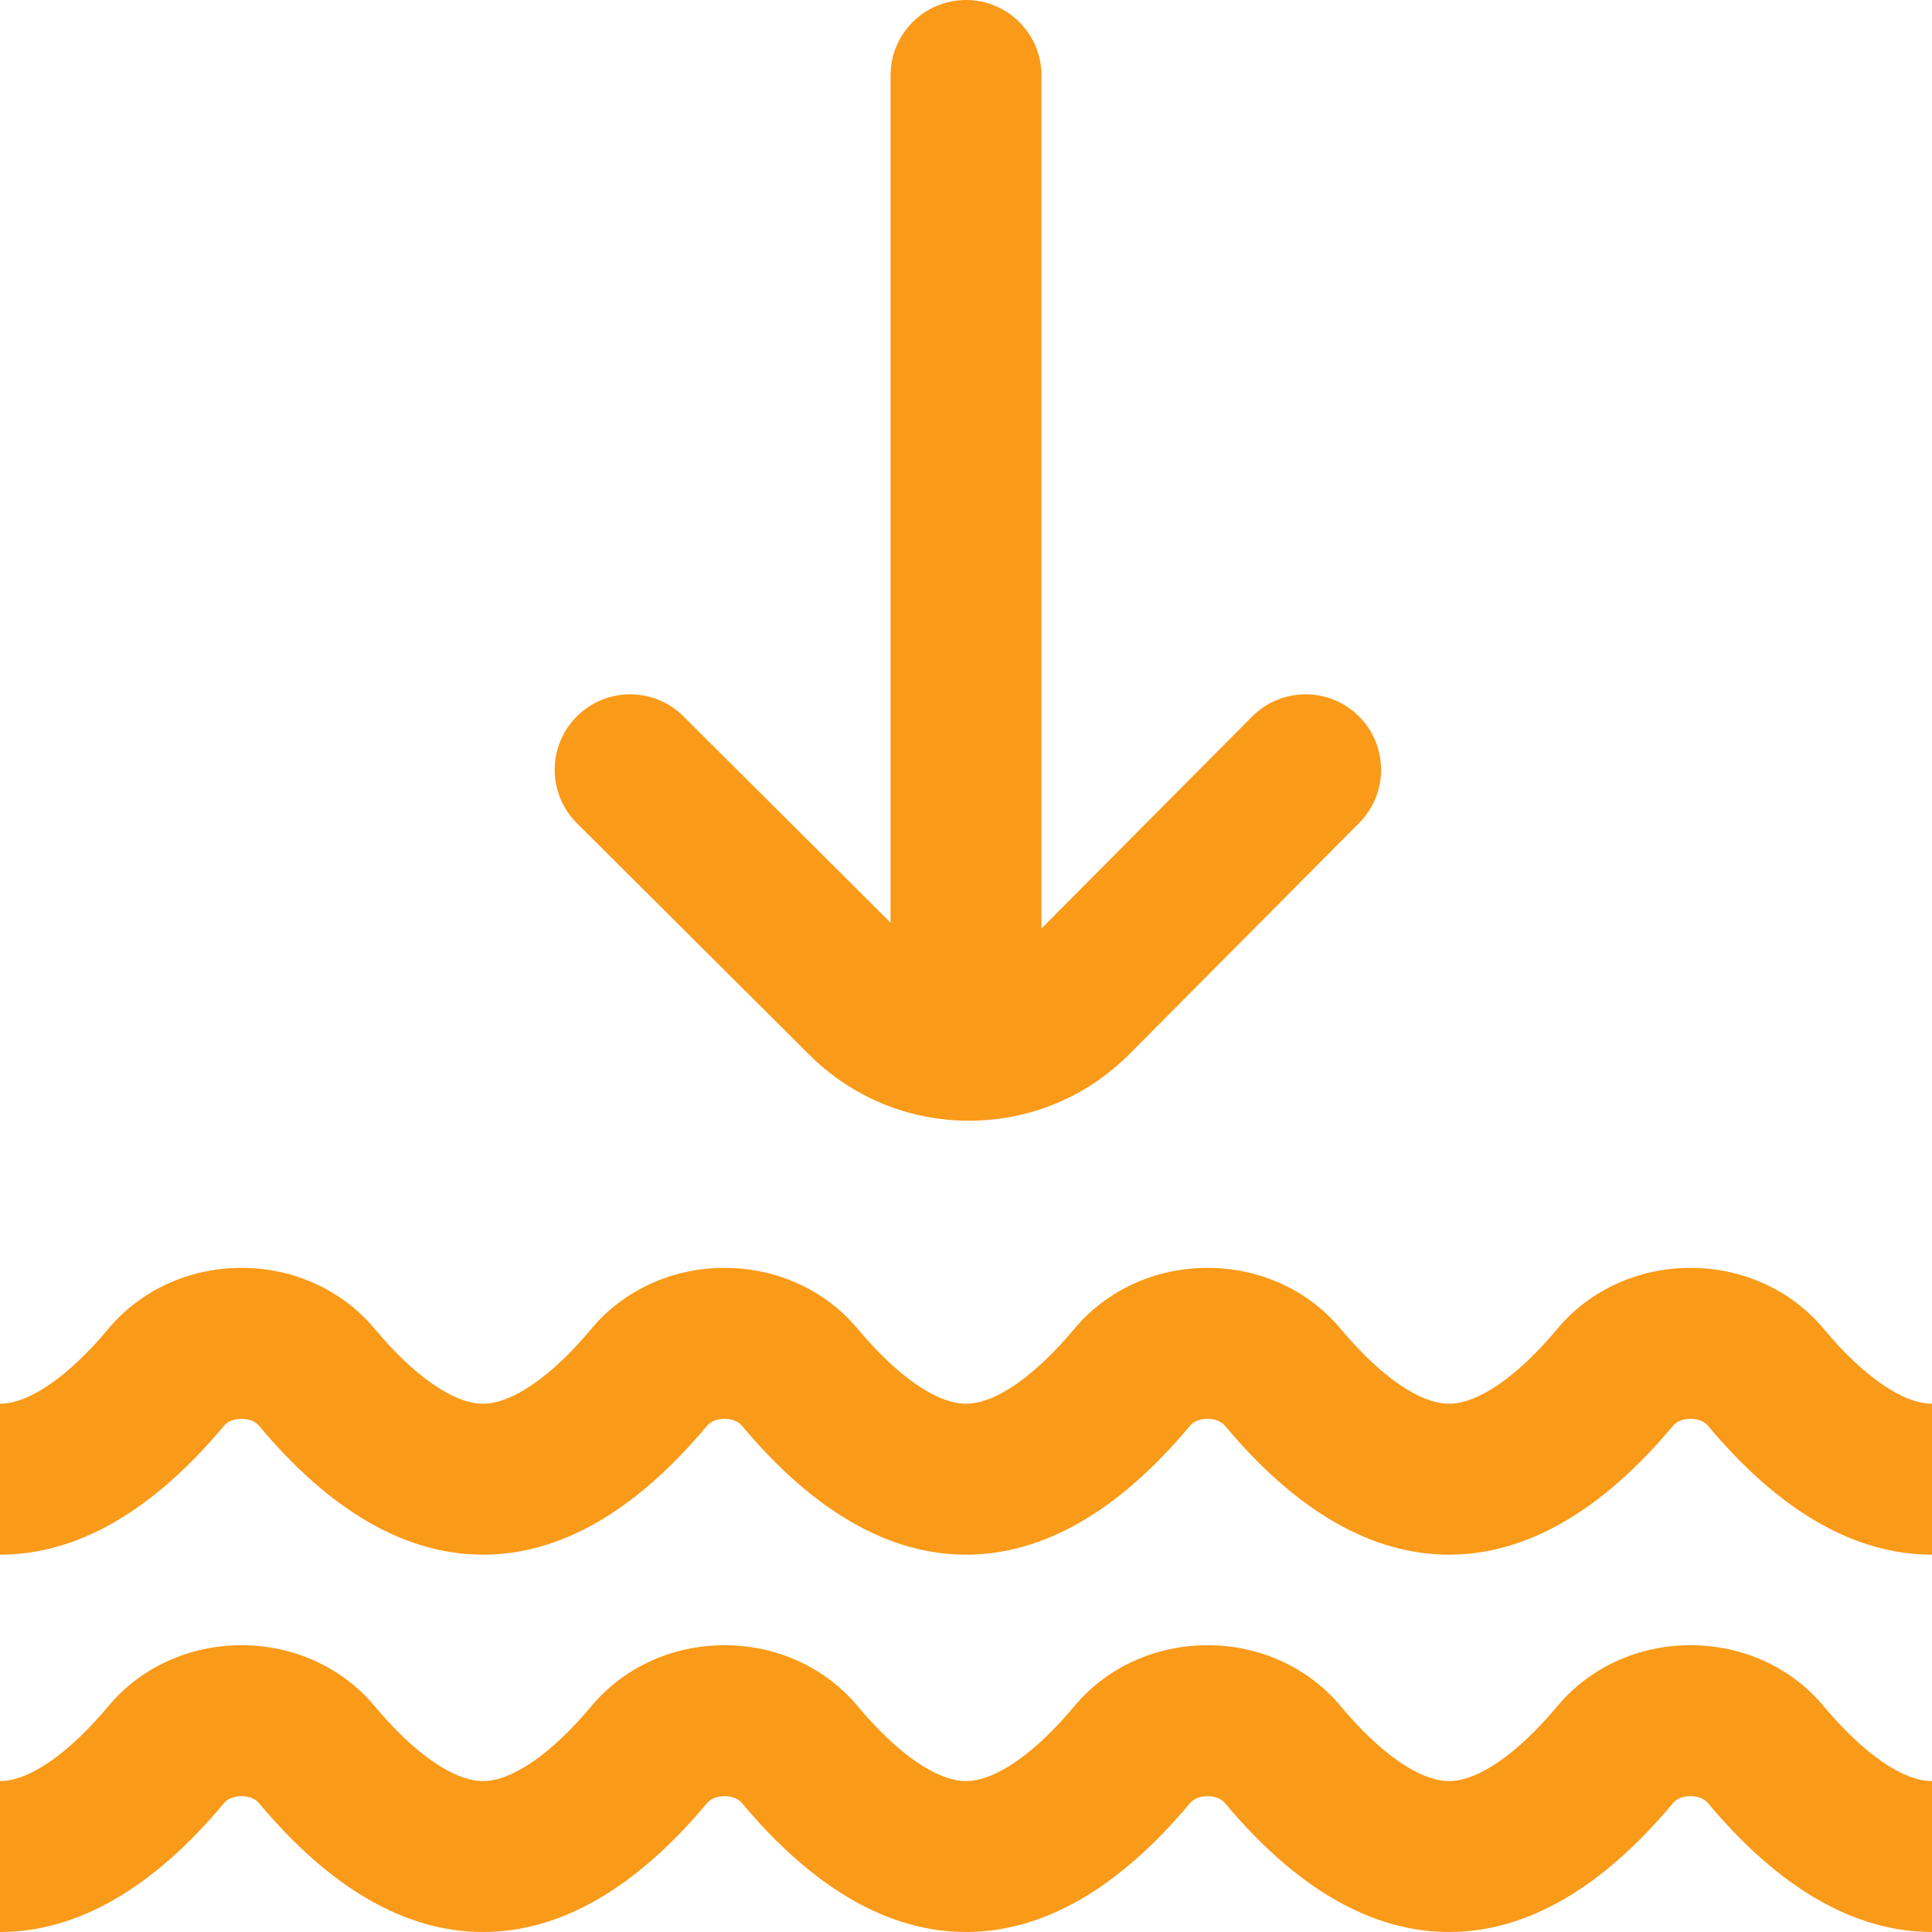
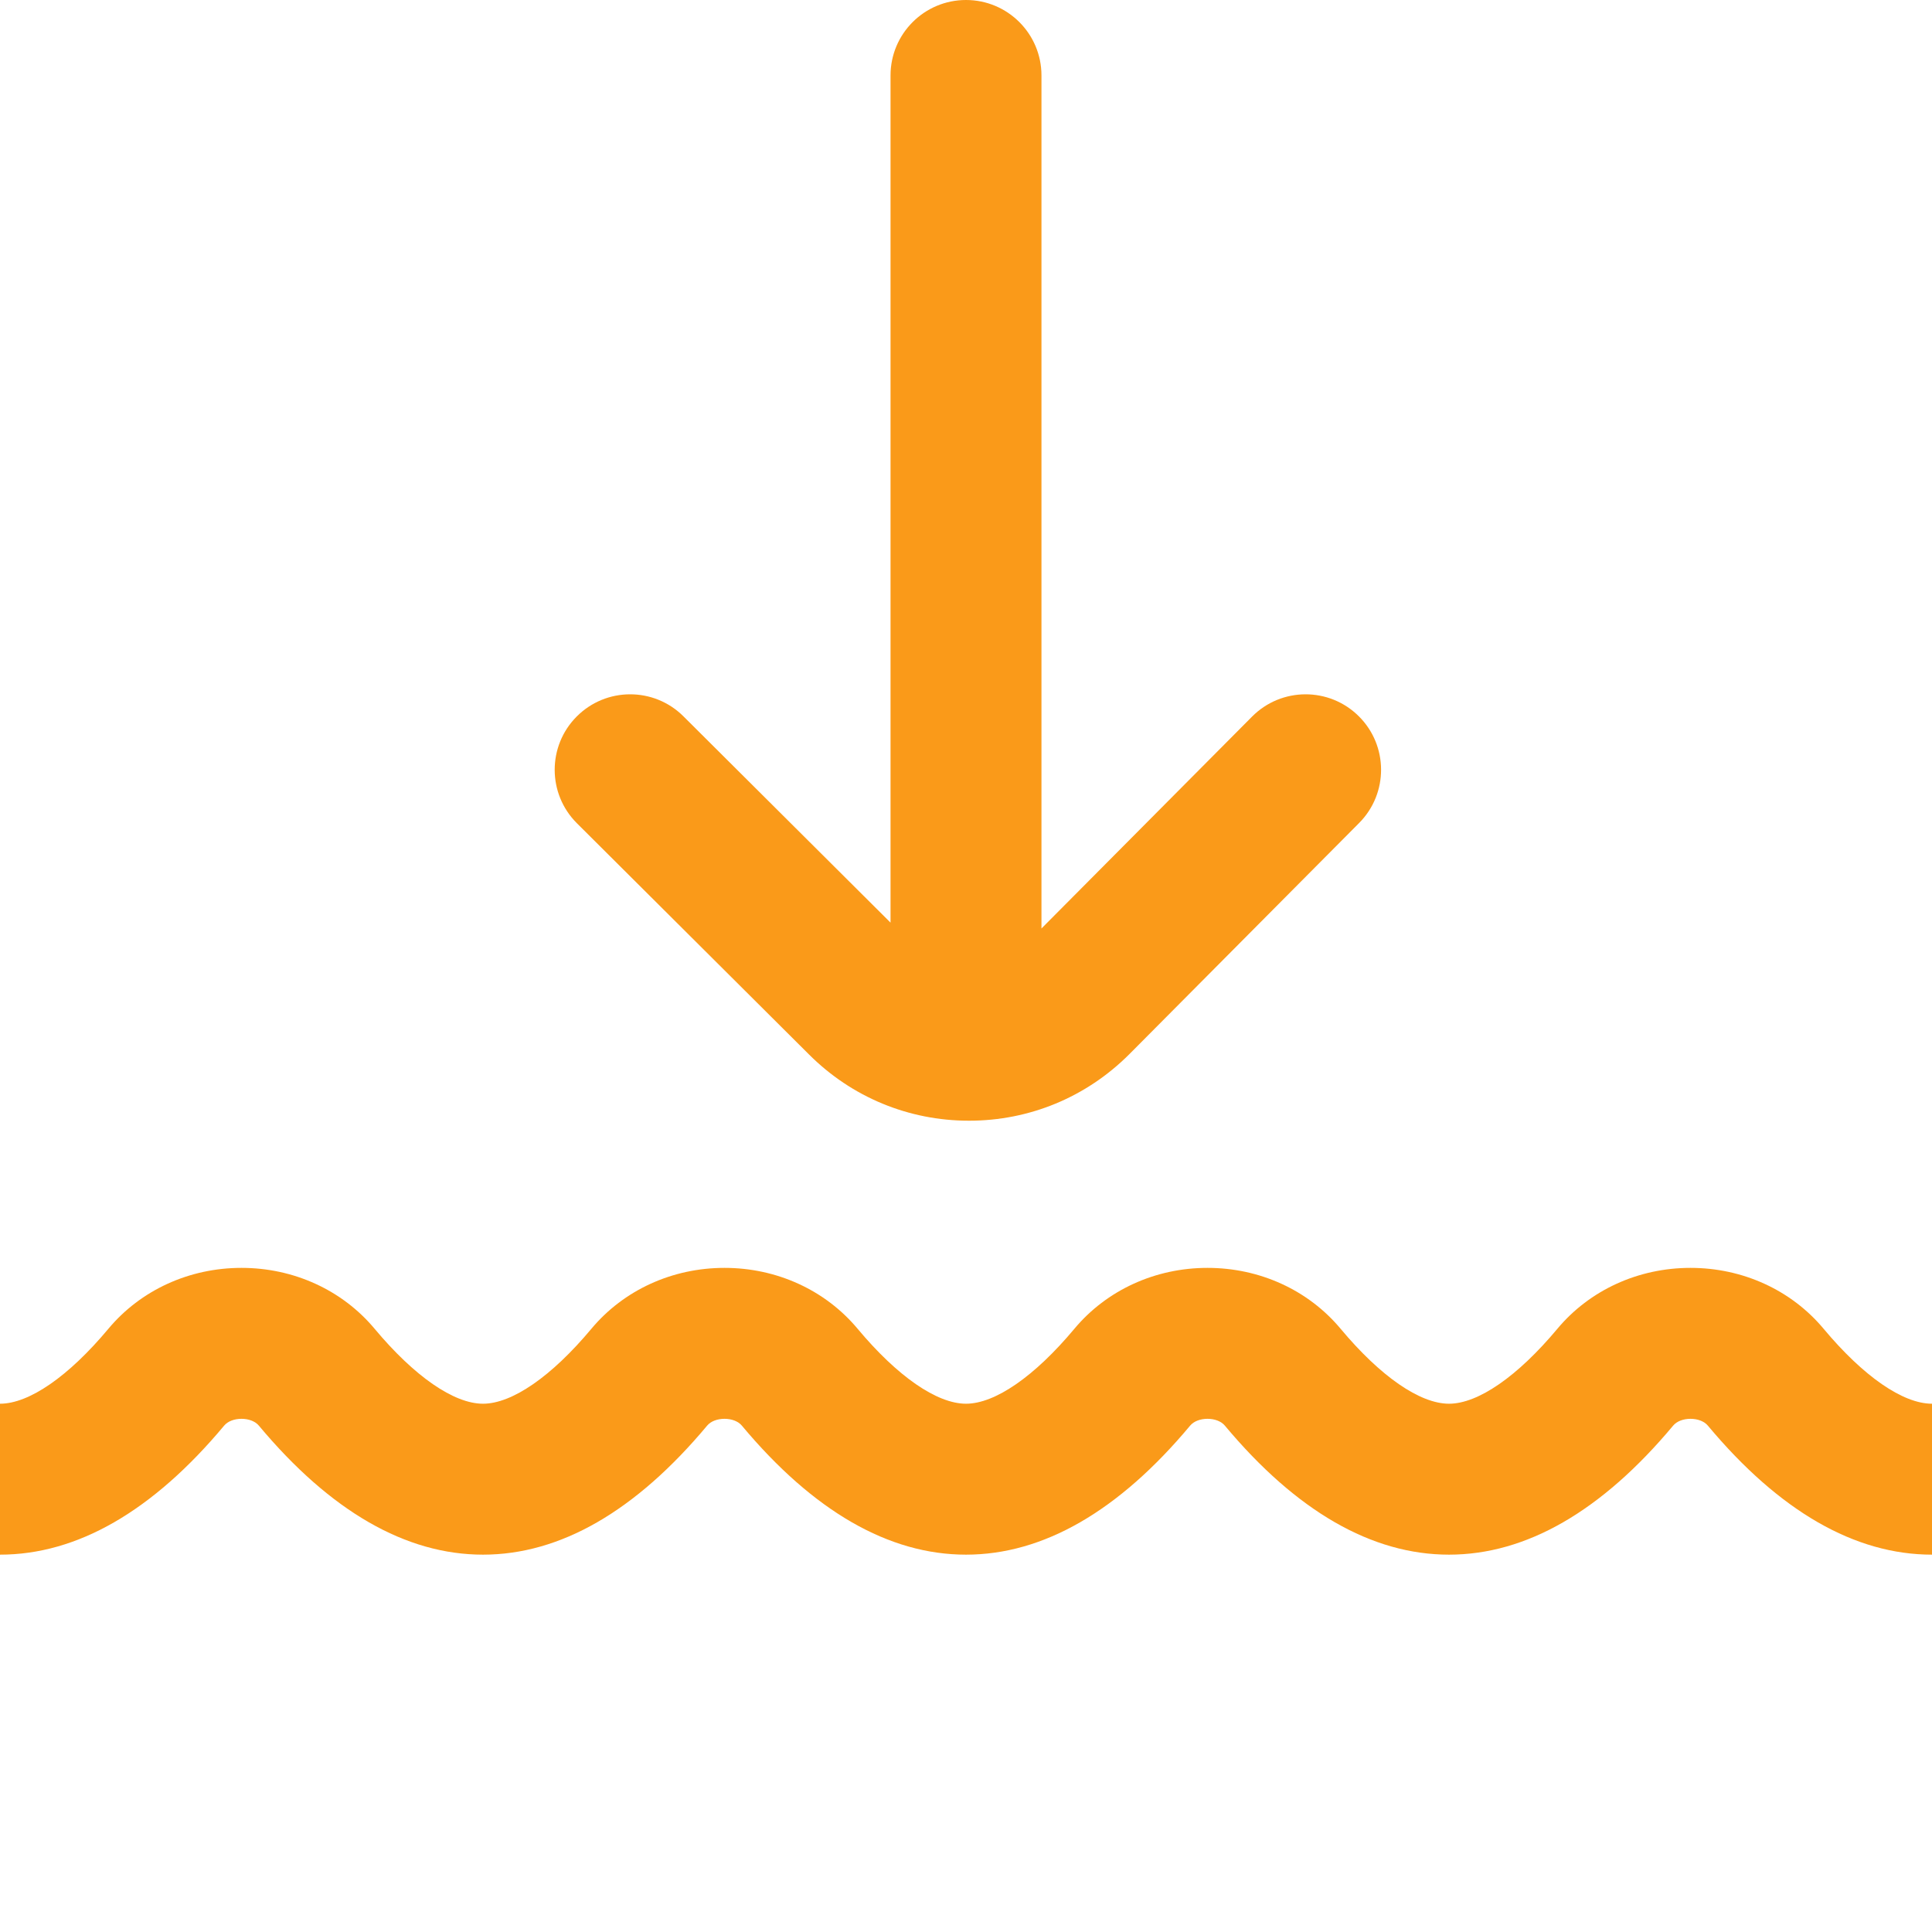
<svg xmlns="http://www.w3.org/2000/svg" version="1.1" id="Capa_1" x="0px" y="0px" viewBox="0 0 512 512" style="enable-background:new 0 0 512 512;" xml:space="preserve">
  <g>
    <g>
      <g>
        <path fill="#FA9A19" d="M214.376,279.426c11.333,11.333,26.4,17.574,42.427,17.574c16.026,0,31.094-6.241,42.469-17.617l60.913-61.284     c7.787-7.834,7.748-20.498-0.086-28.284s-20.498-7.748-28.284,0.086L276,246.056V20c0-11.046-8.954-20-20-20     c-11.046,0-20,8.954-20,20v224.507l-54.885-54.676c-7.826-7.796-20.489-7.772-28.284,0.054     c-7.796,7.825-7.771,20.489,0.054,28.284L214.376,279.426z" />
        <path fill="#FA9A19" d="M483.288,352.152C474.714,341.887,461.852,336,448,336s-26.714,5.887-35.288,16.152C402.176,364.766,391.711,372,384,372     s-18.176-7.234-28.712-19.848C346.714,341.887,333.852,336,320,336s-26.714,5.887-35.288,16.152     C274.176,364.766,263.711,372,256,372s-18.176-7.234-28.712-19.848C218.714,341.887,205.852,336,192,336     s-26.714,5.887-35.288,16.152C146.176,364.766,135.711,372,128,372s-18.176-7.234-28.712-19.848     C90.714,341.887,77.852,336,64,336s-26.714,5.887-35.288,16.152C18.176,364.766,7.711,372,0,372v40     c20.464,0,40.453-11.508,59.411-34.206C60.35,376.671,62.065,376,64,376s3.65,0.671,4.589,1.794     C87.547,400.492,107.536,412,128,412s40.453-11.508,59.411-34.206C188.35,376.671,190.065,376,192,376s3.65,0.671,4.589,1.794     C215.547,400.492,235.536,412,256,412s40.453-11.508,59.411-34.206C316.35,376.671,318.065,376,320,376s3.65,0.671,4.589,1.794     C343.547,400.492,363.536,412,384,412s40.453-11.508,59.411-34.206C444.35,376.671,446.065,376,448,376s3.65,0.671,4.589,1.794     C471.547,400.492,491.536,412,512,412v-40C504.289,372,493.824,364.766,483.288,352.152z" />
-         <path fill="#FA9A19" d="M483.288,452.152C474.714,441.887,461.852,436,448,436s-26.714,5.887-35.288,16.152C402.176,464.766,391.711,472,384,472     s-18.176-7.234-28.712-19.848C346.714,441.887,333.852,436,320,436s-26.714,5.887-35.288,16.152     C274.176,464.766,263.711,472,256,472s-18.176-7.234-28.712-19.848C218.714,441.887,205.852,436,192,436     s-26.714,5.887-35.288,16.152C146.176,464.766,135.711,472,128,472s-18.176-7.234-28.712-19.848     C90.714,441.887,77.852,436,64,436s-26.714,5.887-35.288,16.152C18.176,464.766,7.711,472,0,472v40     c20.464,0,40.453-11.508,59.411-34.206C60.35,476.671,62.065,476,64,476s3.65,0.671,4.589,1.794     C87.547,500.492,107.536,512,128,512s40.453-11.508,59.411-34.206C188.35,476.671,190.065,476,192,476s3.65,0.671,4.589,1.794     C215.547,500.492,235.536,512,256,512s40.453-11.508,59.411-34.206C316.35,476.671,318.065,476,320,476s3.65,0.671,4.589,1.794     C343.547,500.492,363.536,512,384,512s40.453-11.508,59.411-34.206C444.35,476.671,446.065,476,448,476s3.65,0.671,4.589,1.794     C471.547,500.492,491.536,512,512,512v-40C504.289,472,493.824,464.766,483.288,452.152z" />
      </g>
    </g>
  </g>
  <g>
</g>
  <g>
</g>
  <g>
</g>
  <g>
</g>
  <g>
</g>
  <g>
</g>
  <g>
</g>
  <g>
</g>
  <g>
</g>
  <g>
</g>
  <g>
</g>
  <g>
</g>
  <g>
</g>
  <g>
</g>
  <g>
</g>
</svg>